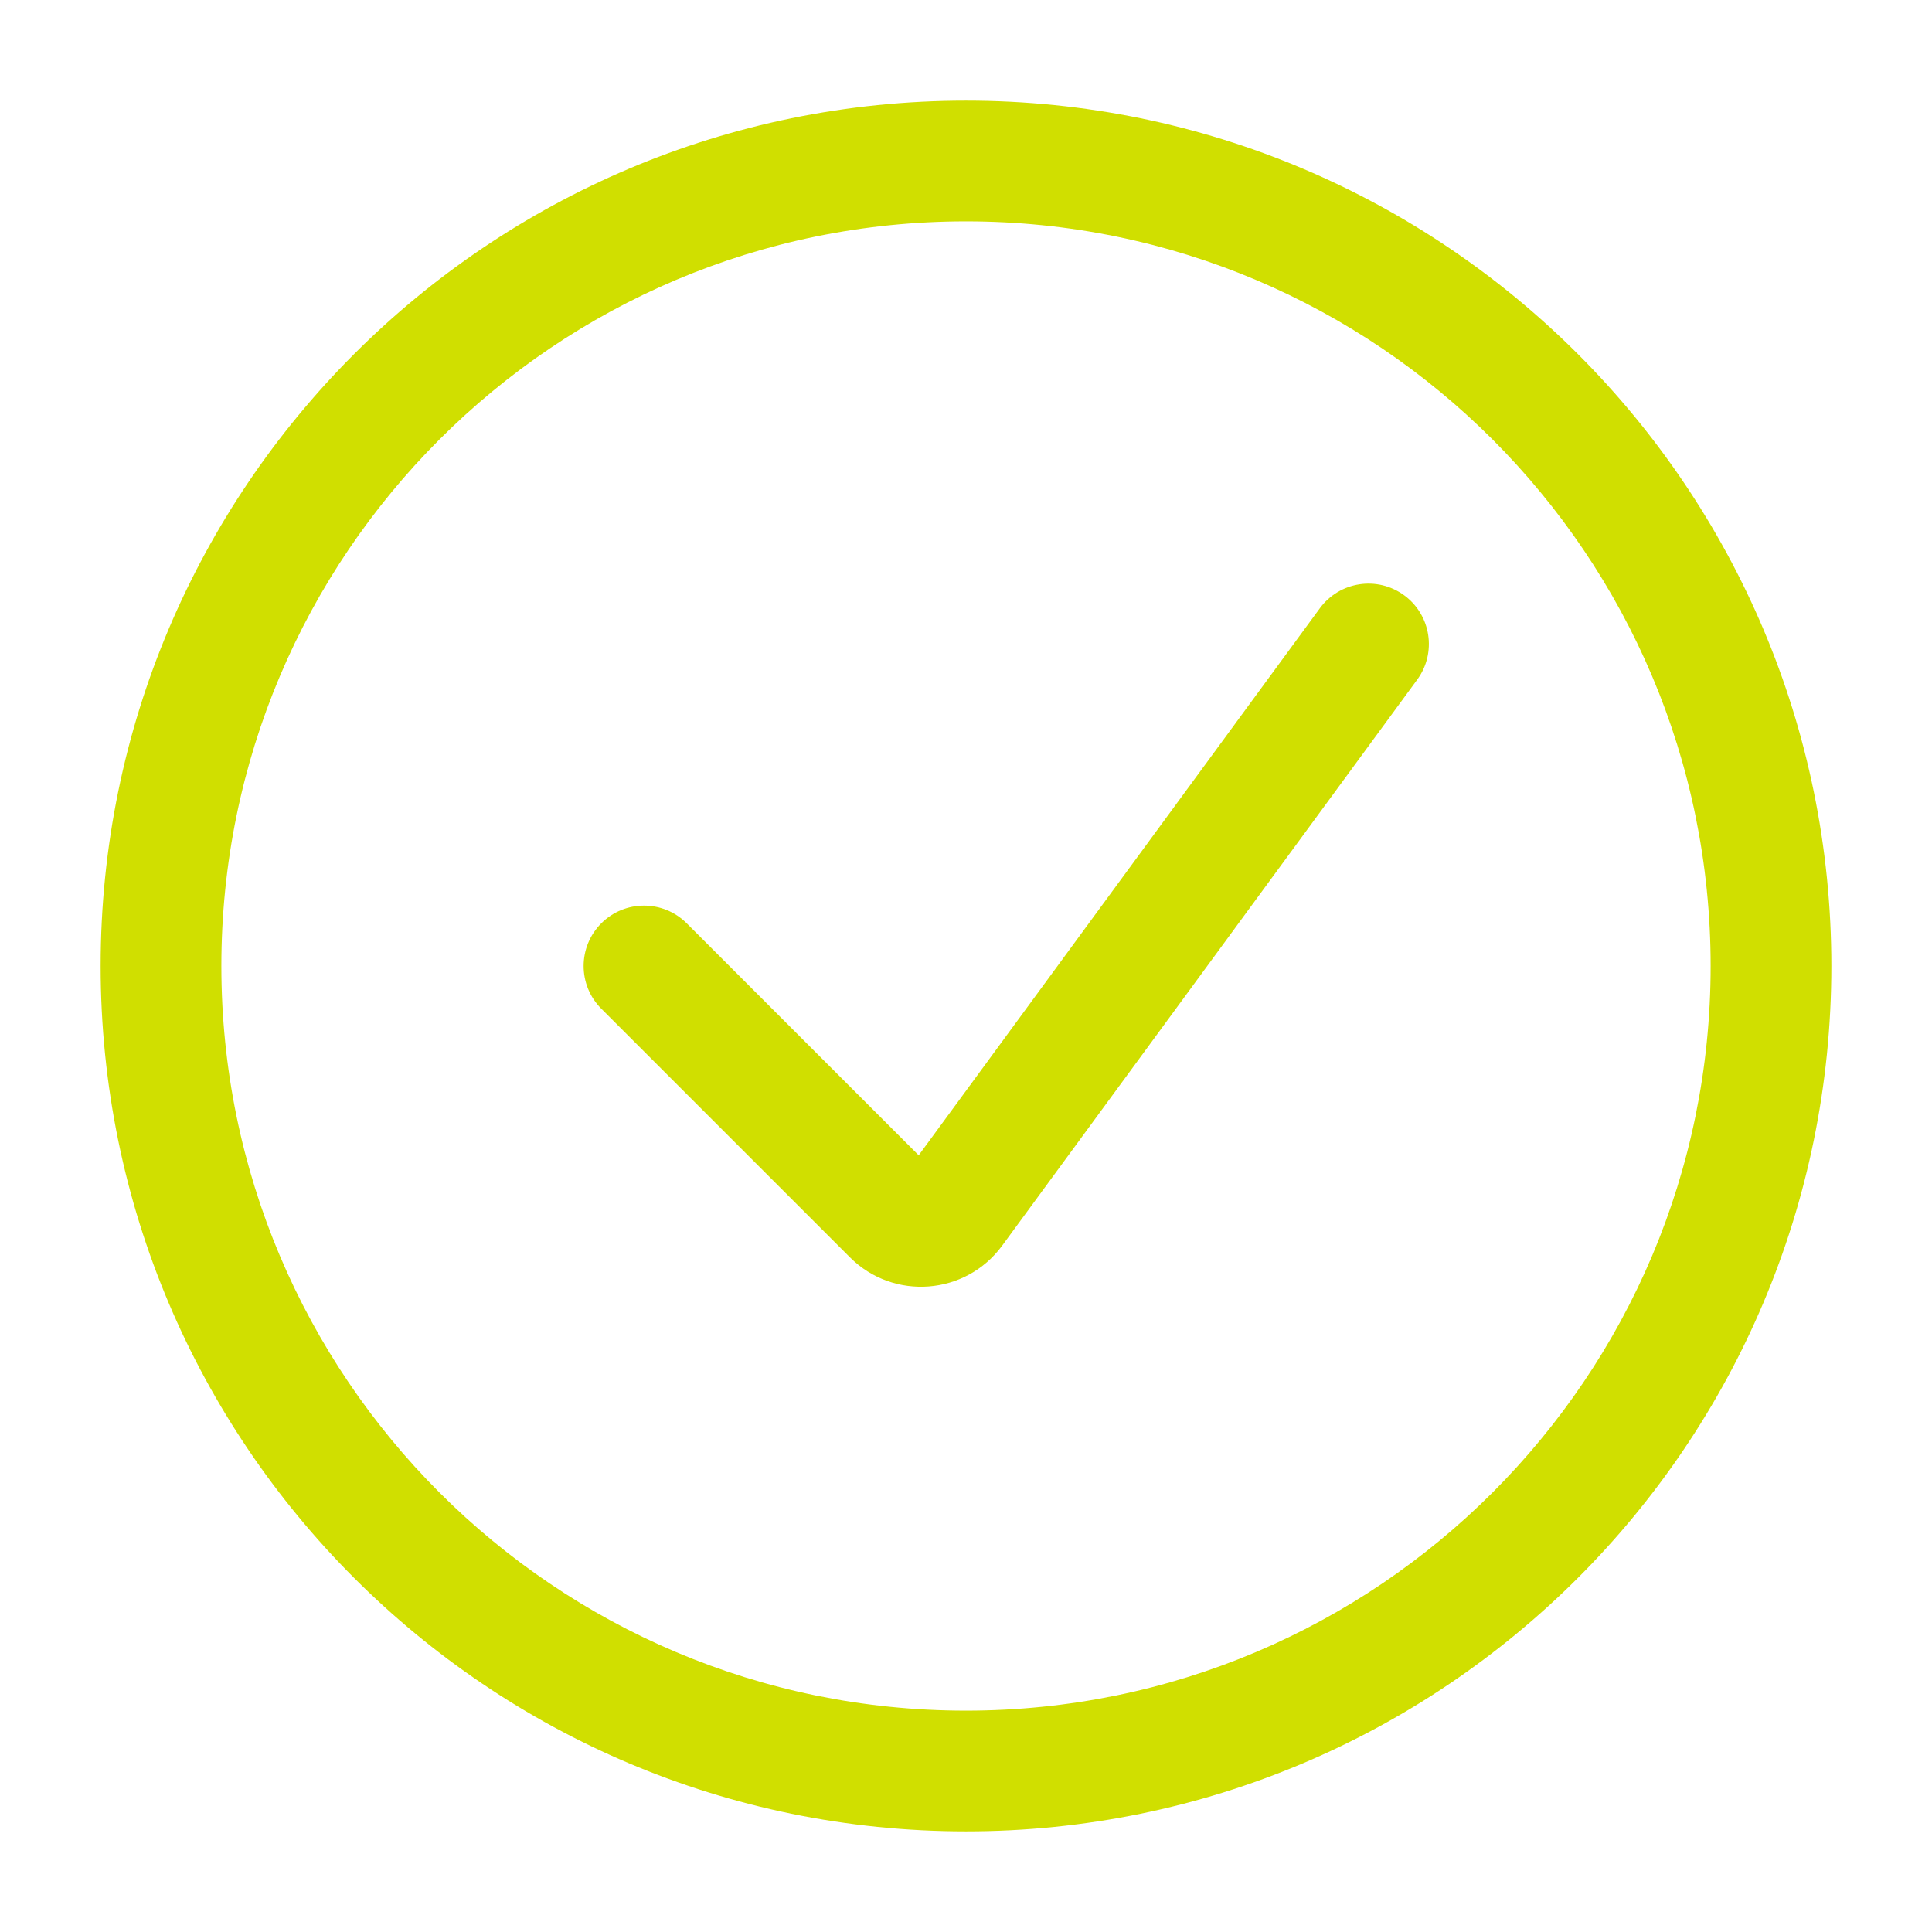
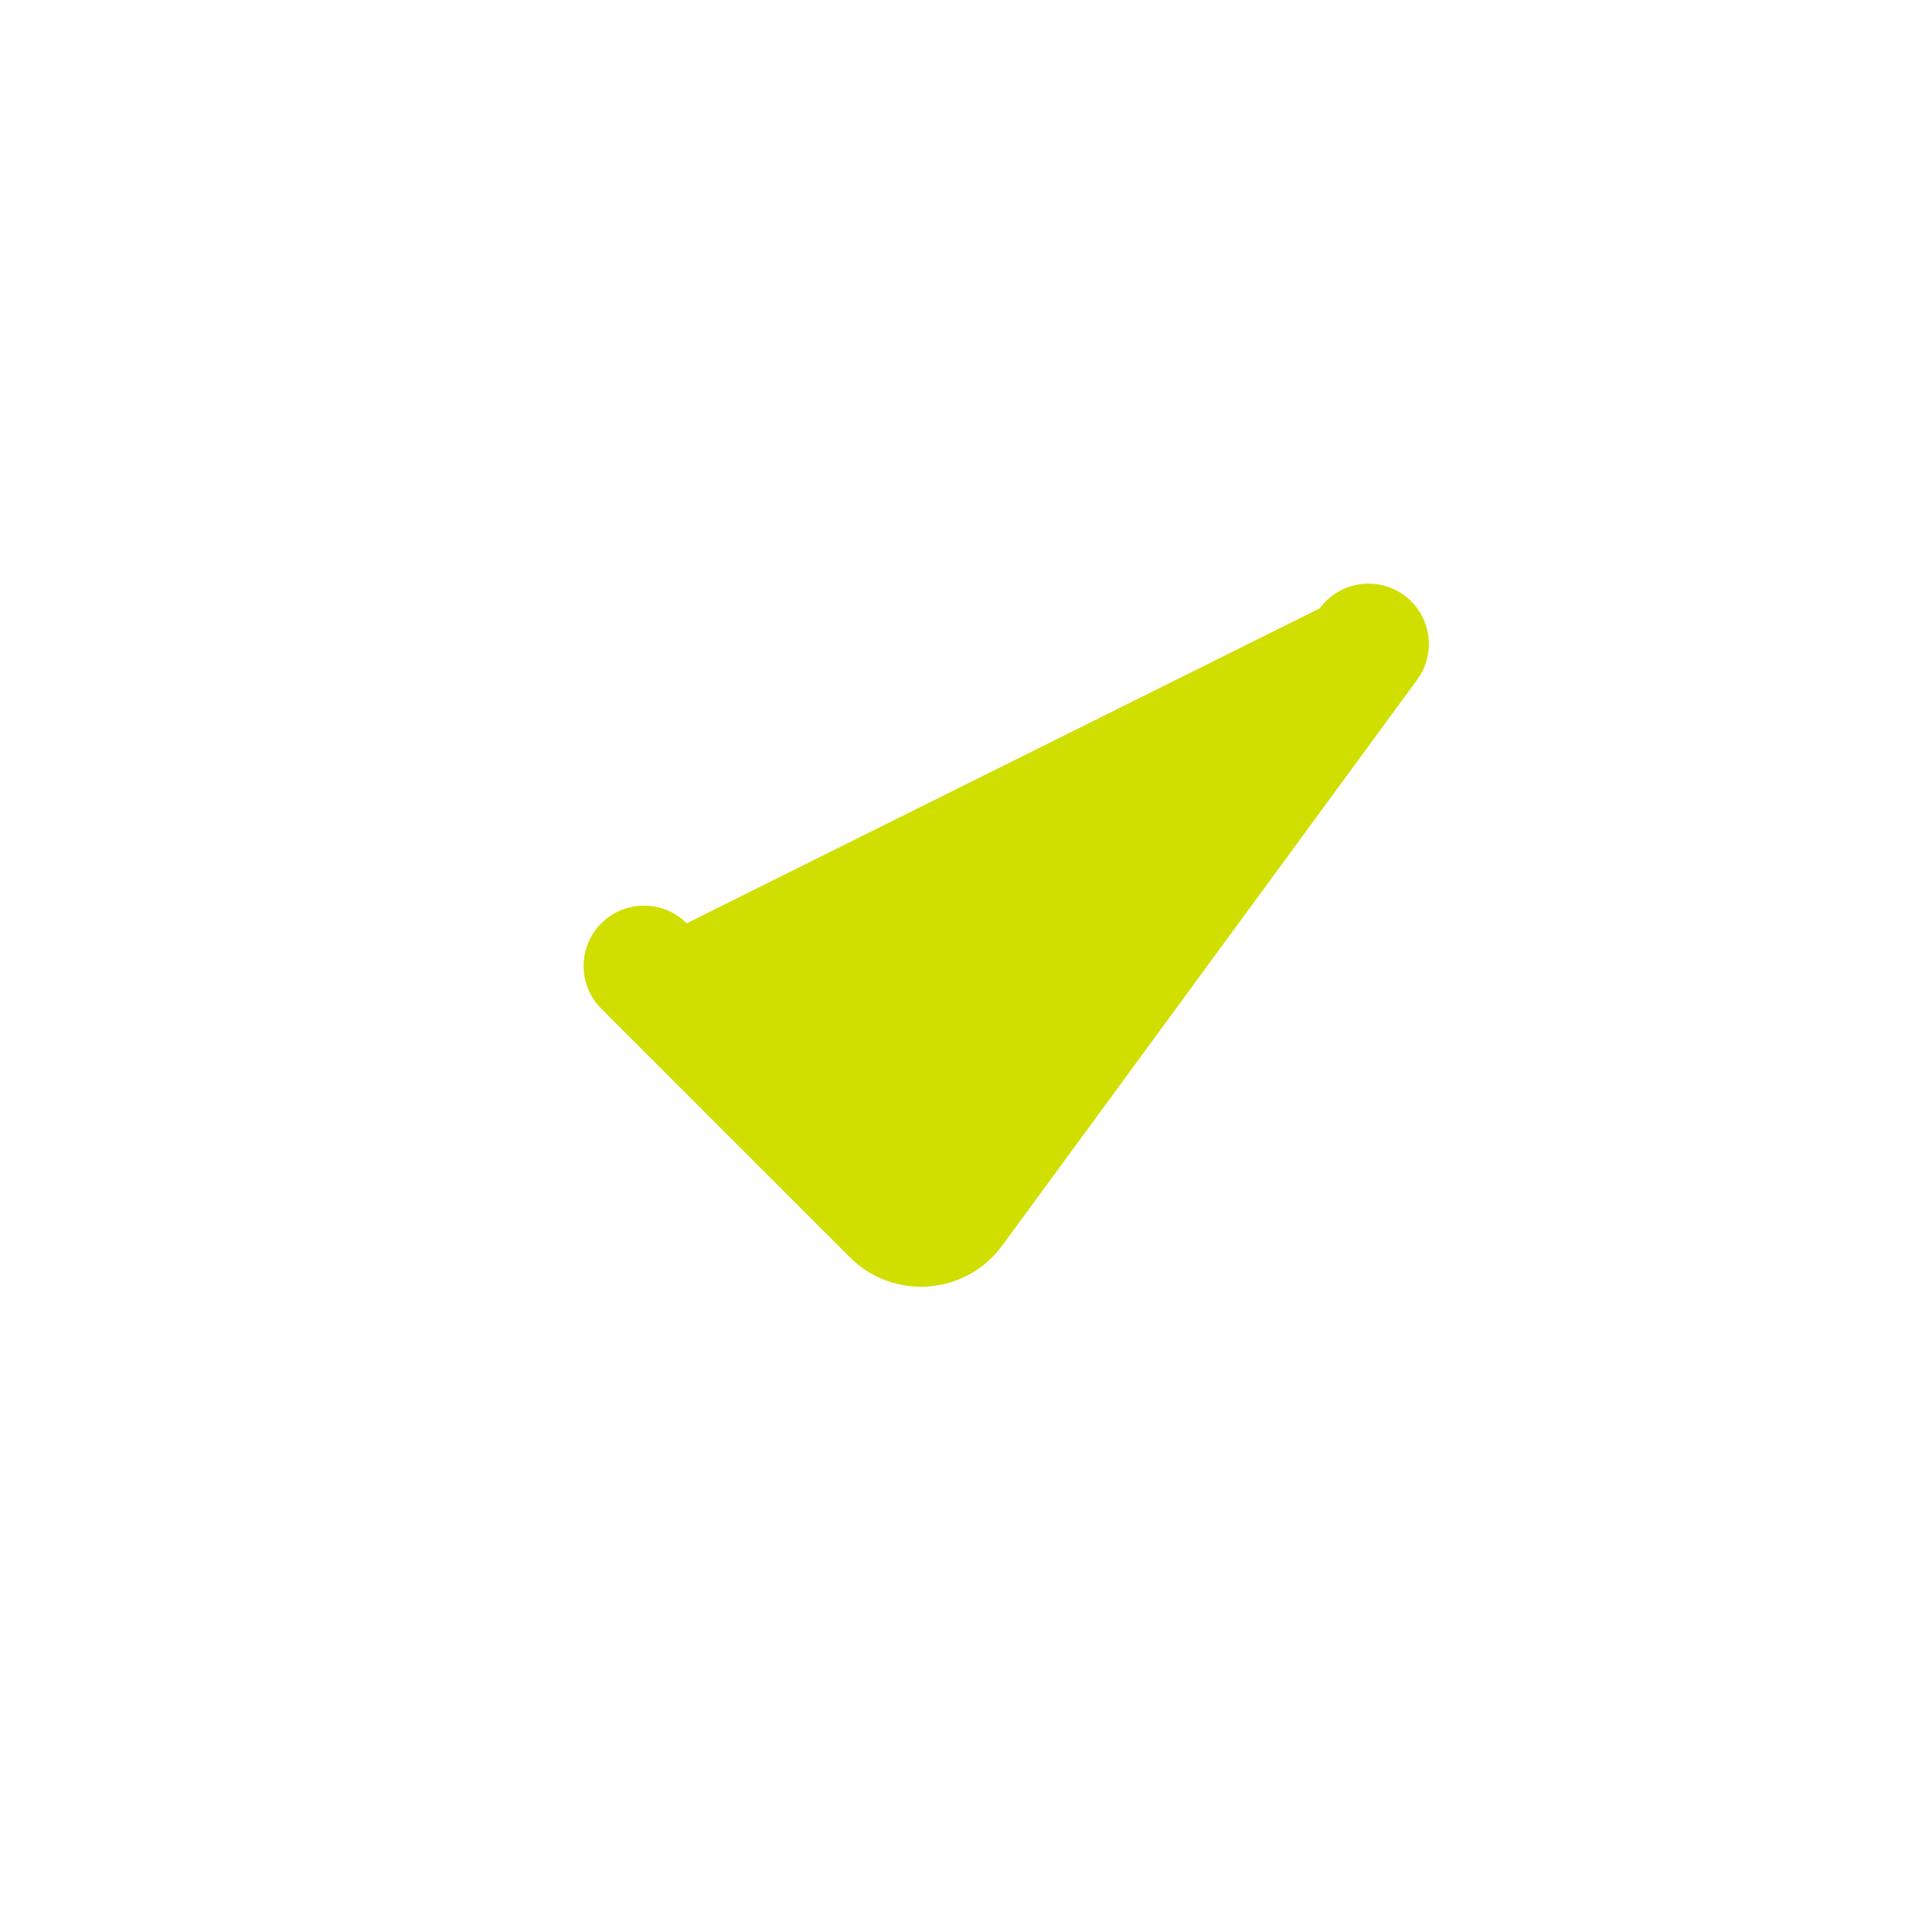
<svg xmlns="http://www.w3.org/2000/svg" width="90" height="90" viewBox="0 0 90 90" fill="none">
-   <path fill-rule="evenodd" clip-rule="evenodd" d="M45 10.312C25.843 10.312 10.312 25.843 10.312 45C10.312 64.157 25.843 79.688 45 79.688C64.157 79.688 79.688 64.157 79.688 45C79.688 25.843 64.157 10.312 45 10.312ZM4.688 45C4.688 22.736 22.736 4.688 45 4.688C67.264 4.688 85.312 22.736 85.312 45C85.312 67.264 67.264 85.312 45 85.312C22.736 85.312 4.688 67.264 4.688 45Z" fill="#D0DF00" />
-   <path fill-rule="evenodd" clip-rule="evenodd" d="M65.413 27.732C66.666 28.651 66.937 30.411 66.018 31.663L46.685 58.026C44.986 60.343 41.622 60.6 39.591 58.569L28.011 46.989C26.913 45.891 26.913 44.11 28.011 43.011C29.11 41.913 30.89 41.913 31.989 43.011L42.796 53.818L61.482 28.337C62.401 27.084 64.161 26.814 65.413 27.732Z" fill="#D0DF00" />
+   <path fill-rule="evenodd" clip-rule="evenodd" d="M65.413 27.732C66.666 28.651 66.937 30.411 66.018 31.663L46.685 58.026C44.986 60.343 41.622 60.6 39.591 58.569L28.011 46.989C26.913 45.891 26.913 44.11 28.011 43.011C29.11 41.913 30.89 41.913 31.989 43.011L61.482 28.337C62.401 27.084 64.161 26.814 65.413 27.732Z" fill="#D0DF00" />
</svg>